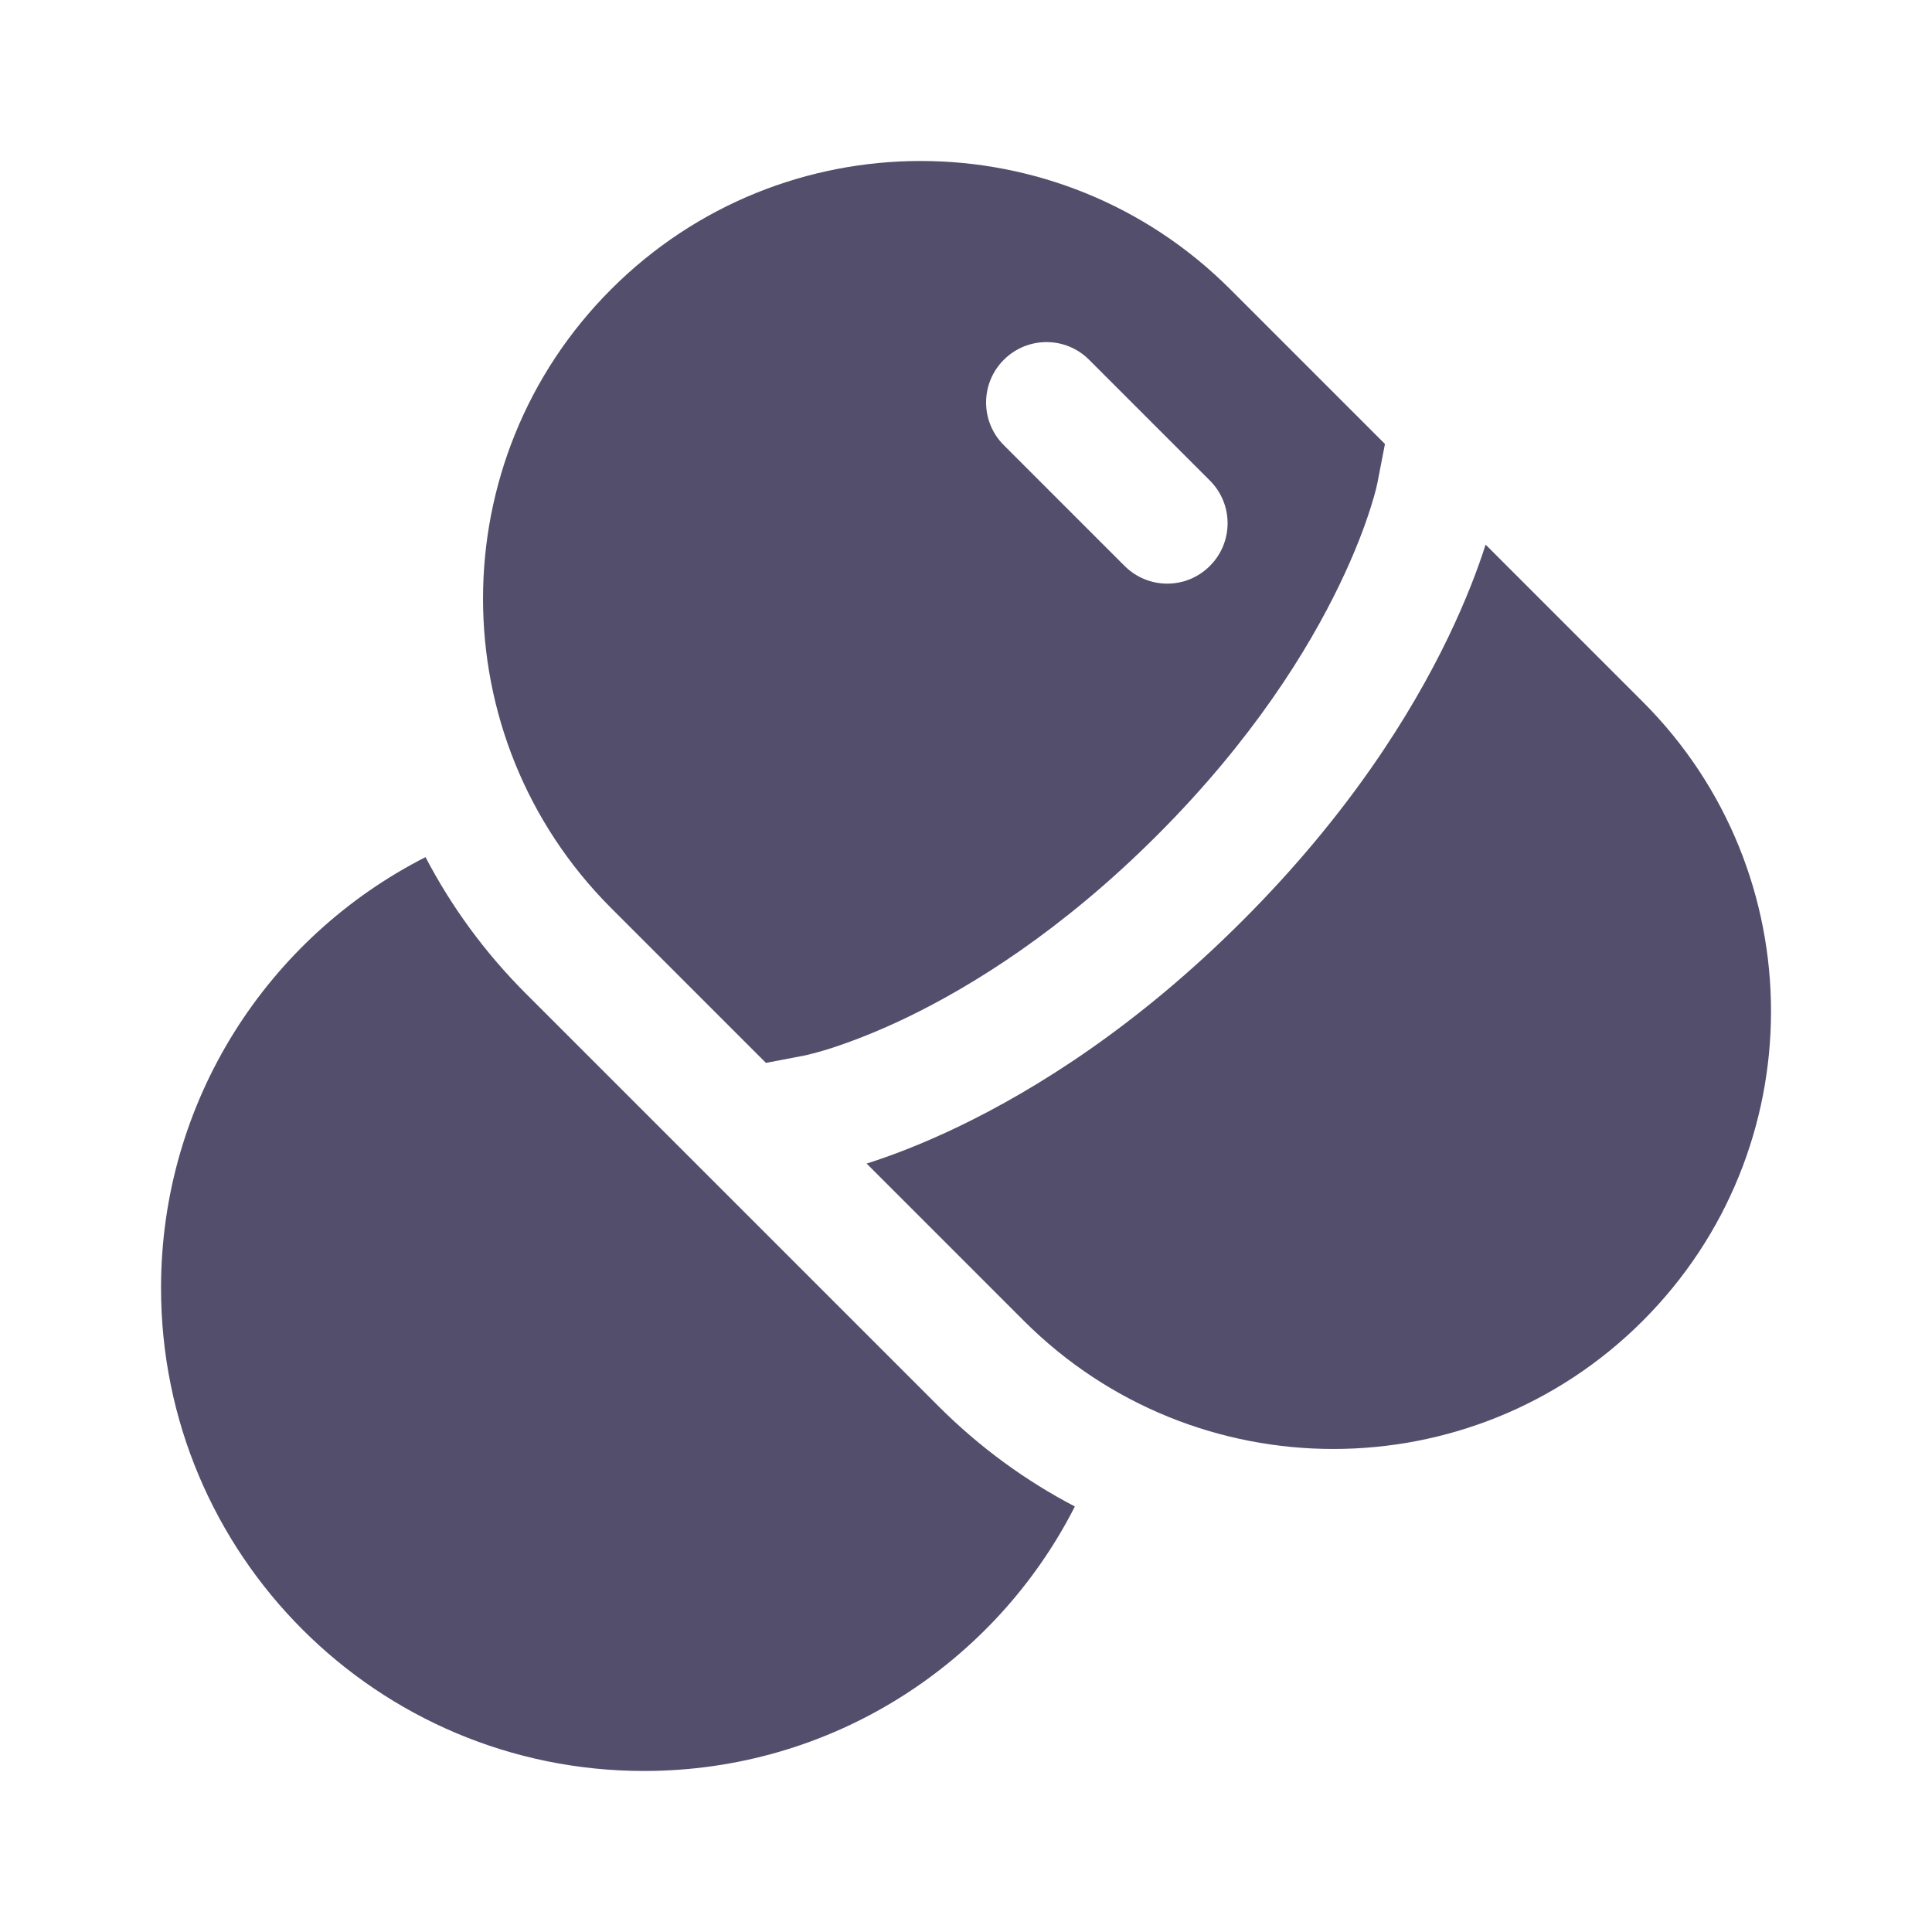
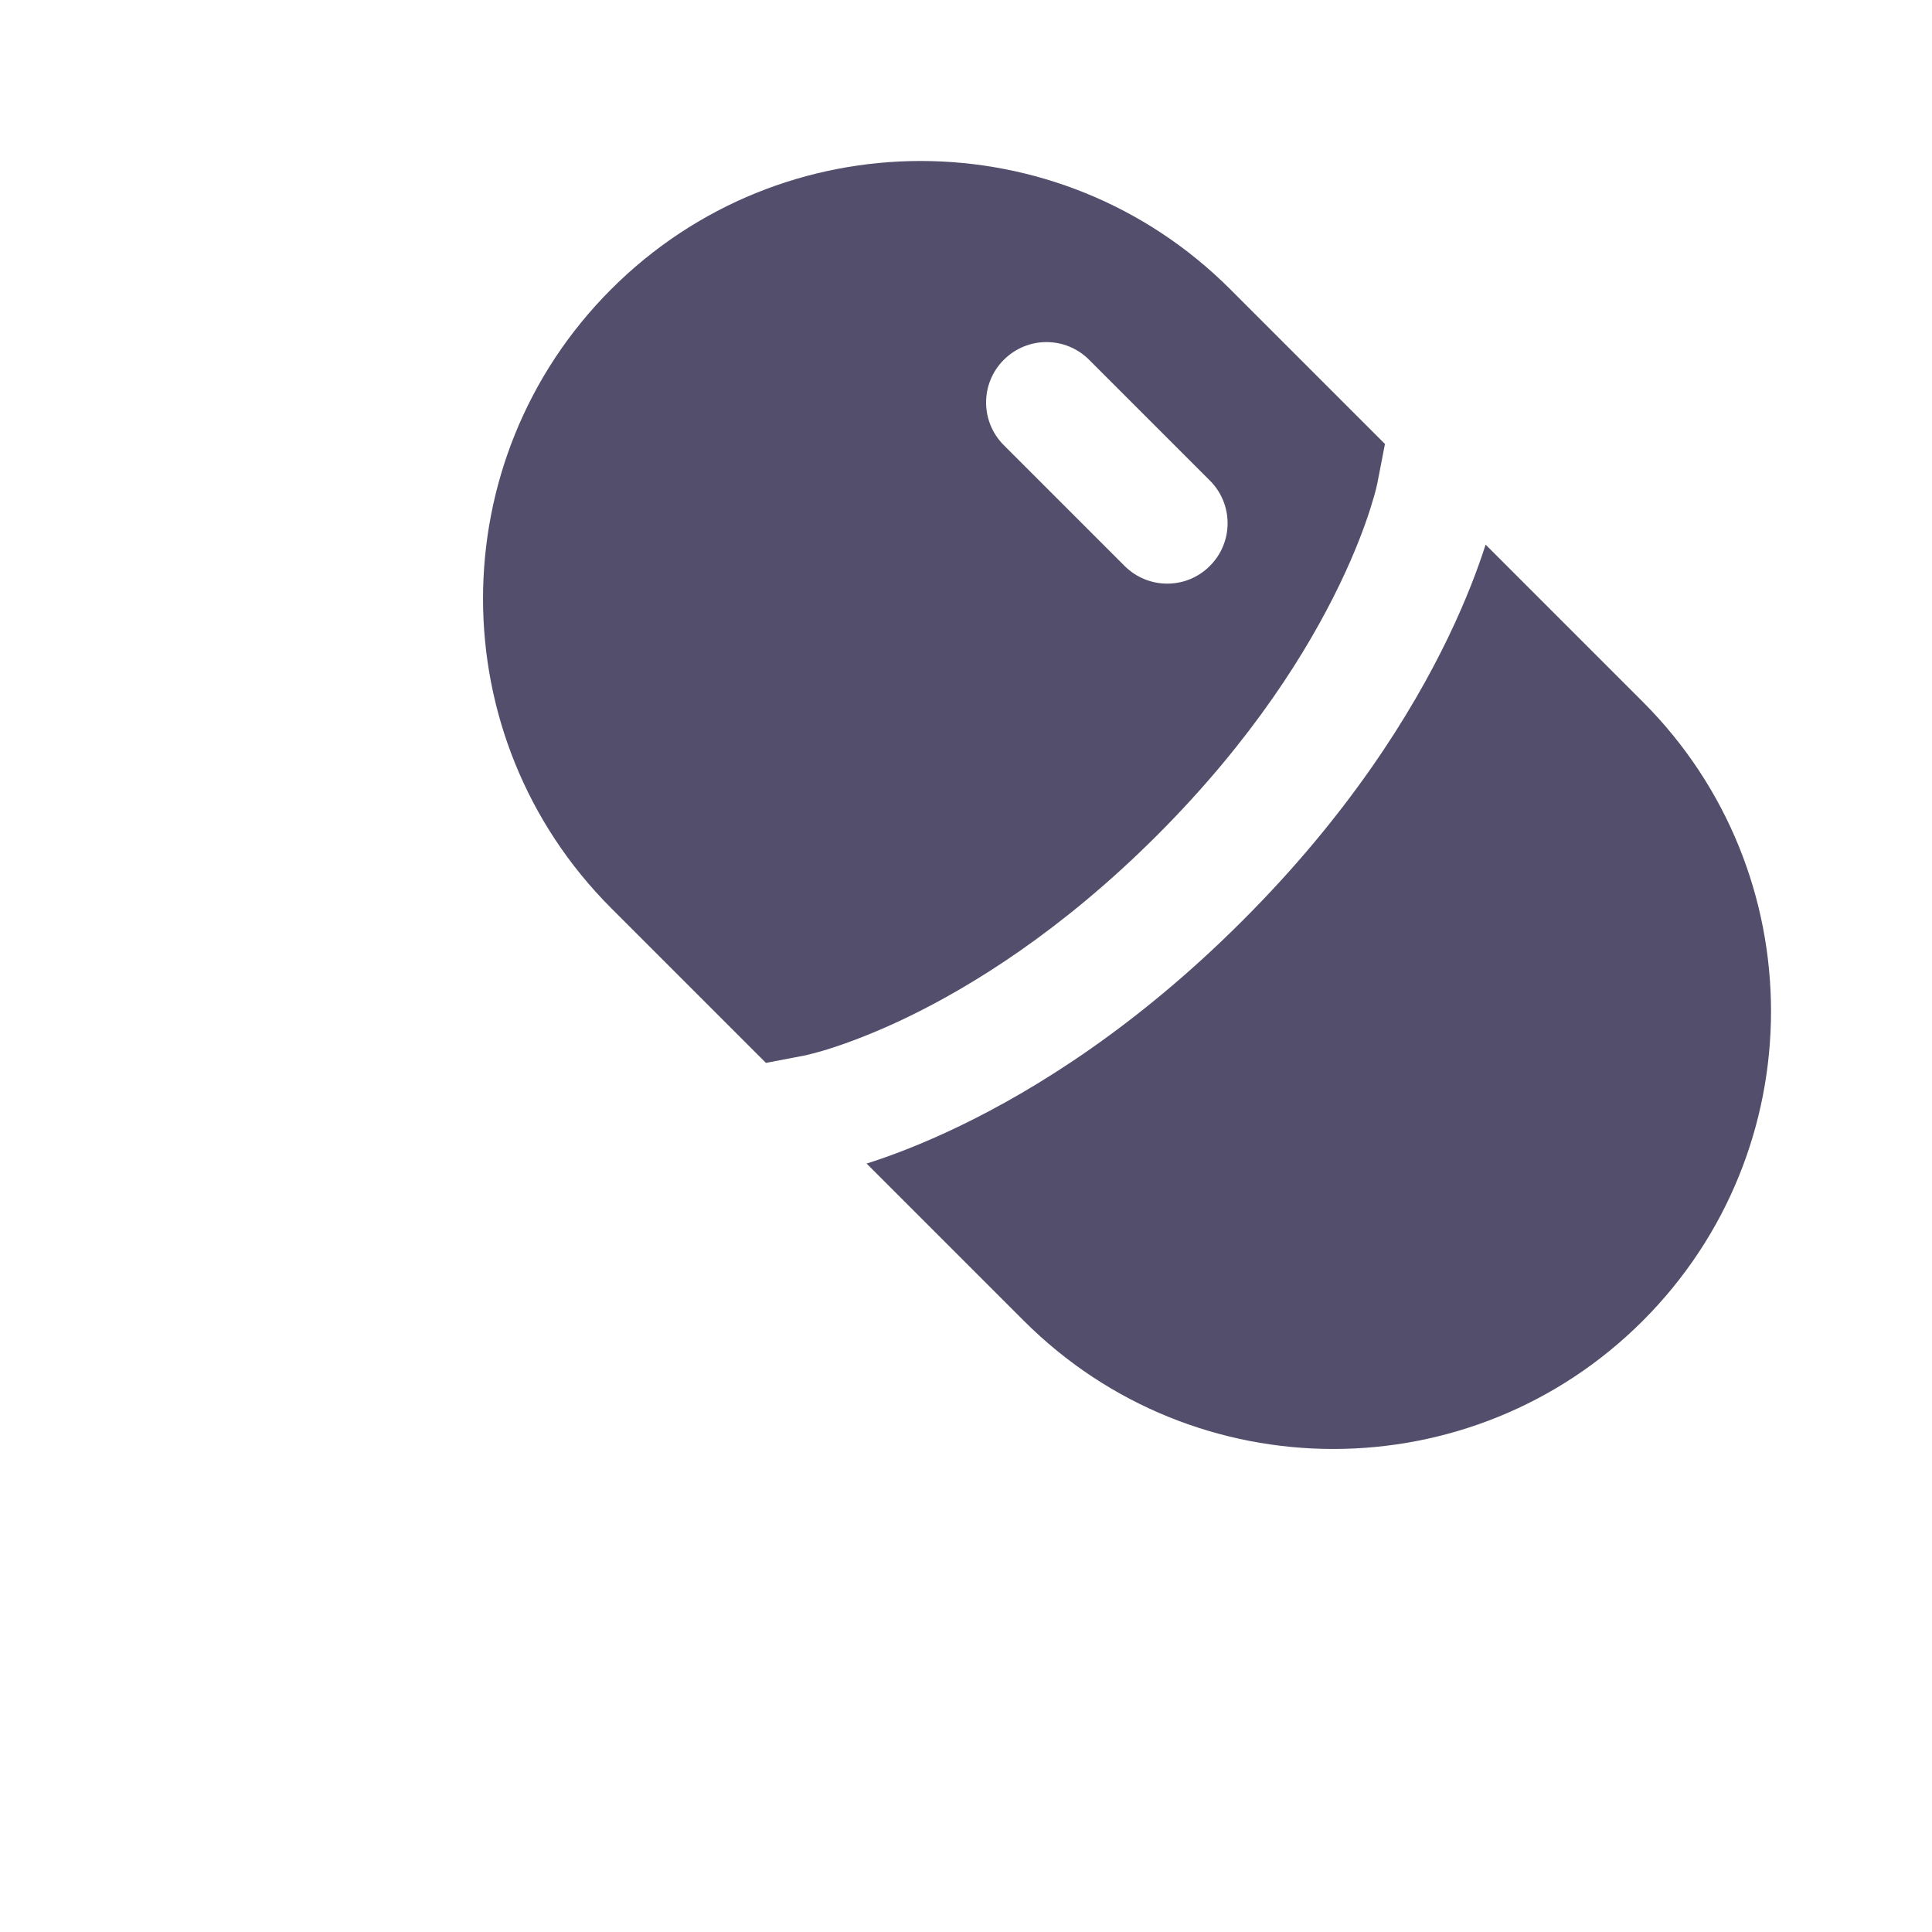
<svg xmlns="http://www.w3.org/2000/svg" width="20" height="20" viewBox="0 0 20 20" fill="none">
  <path fill-rule="evenodd" clip-rule="evenodd" d="M6.327 9.401C4.558 7.632 4.558 4.763 6.327 2.994C8.096 1.224 10.965 1.224 12.735 2.994L14.337 4.596L14.257 5.009L14.255 5.016C14.254 5.024 14.25 5.039 14.245 5.061C14.234 5.104 14.215 5.173 14.186 5.264C14.128 5.447 14.028 5.718 13.866 6.054C13.542 6.726 12.969 7.656 11.979 8.646C10.989 9.636 10.059 10.209 9.388 10.533C9.051 10.695 8.78 10.794 8.597 10.853C8.506 10.882 8.438 10.9 8.394 10.911C8.373 10.917 8.357 10.92 8.349 10.922L8.342 10.924L7.929 11.003L6.327 9.401ZM11.275 3.725C11.031 3.48 10.636 3.48 10.391 3.725C10.147 3.969 10.147 4.364 10.391 4.608L11.641 5.858C11.886 6.103 12.281 6.103 12.525 5.858C12.769 5.614 12.769 5.219 12.525 4.975L11.275 3.725Z" fill="#0A042E" fill-opacity="0.7" />
  <path d="M15.377 5.644L15.379 5.638L17.006 7.265C18.776 9.035 18.776 11.903 17.006 13.673C15.237 15.442 12.368 15.442 10.599 13.673L8.971 12.045L8.978 12.043C9.211 11.969 9.538 11.848 9.93 11.659C10.716 11.28 11.765 10.629 12.863 9.53C13.962 8.432 14.613 7.383 14.992 6.597C15.181 6.204 15.302 5.878 15.377 5.644Z" fill="#0A042E" fill-opacity="0.7" />
-   <path d="M4.405 8.873C2.78 9.699 1.667 11.386 1.667 13.333C1.667 16.095 3.905 18.333 6.667 18.333C8.614 18.333 10.301 17.22 11.127 15.595C10.619 15.33 10.142 14.984 9.715 14.557L5.443 10.285C5.016 9.858 4.67 9.381 4.405 8.873Z" fill="#0A042E" fill-opacity="0.7" />
</svg>